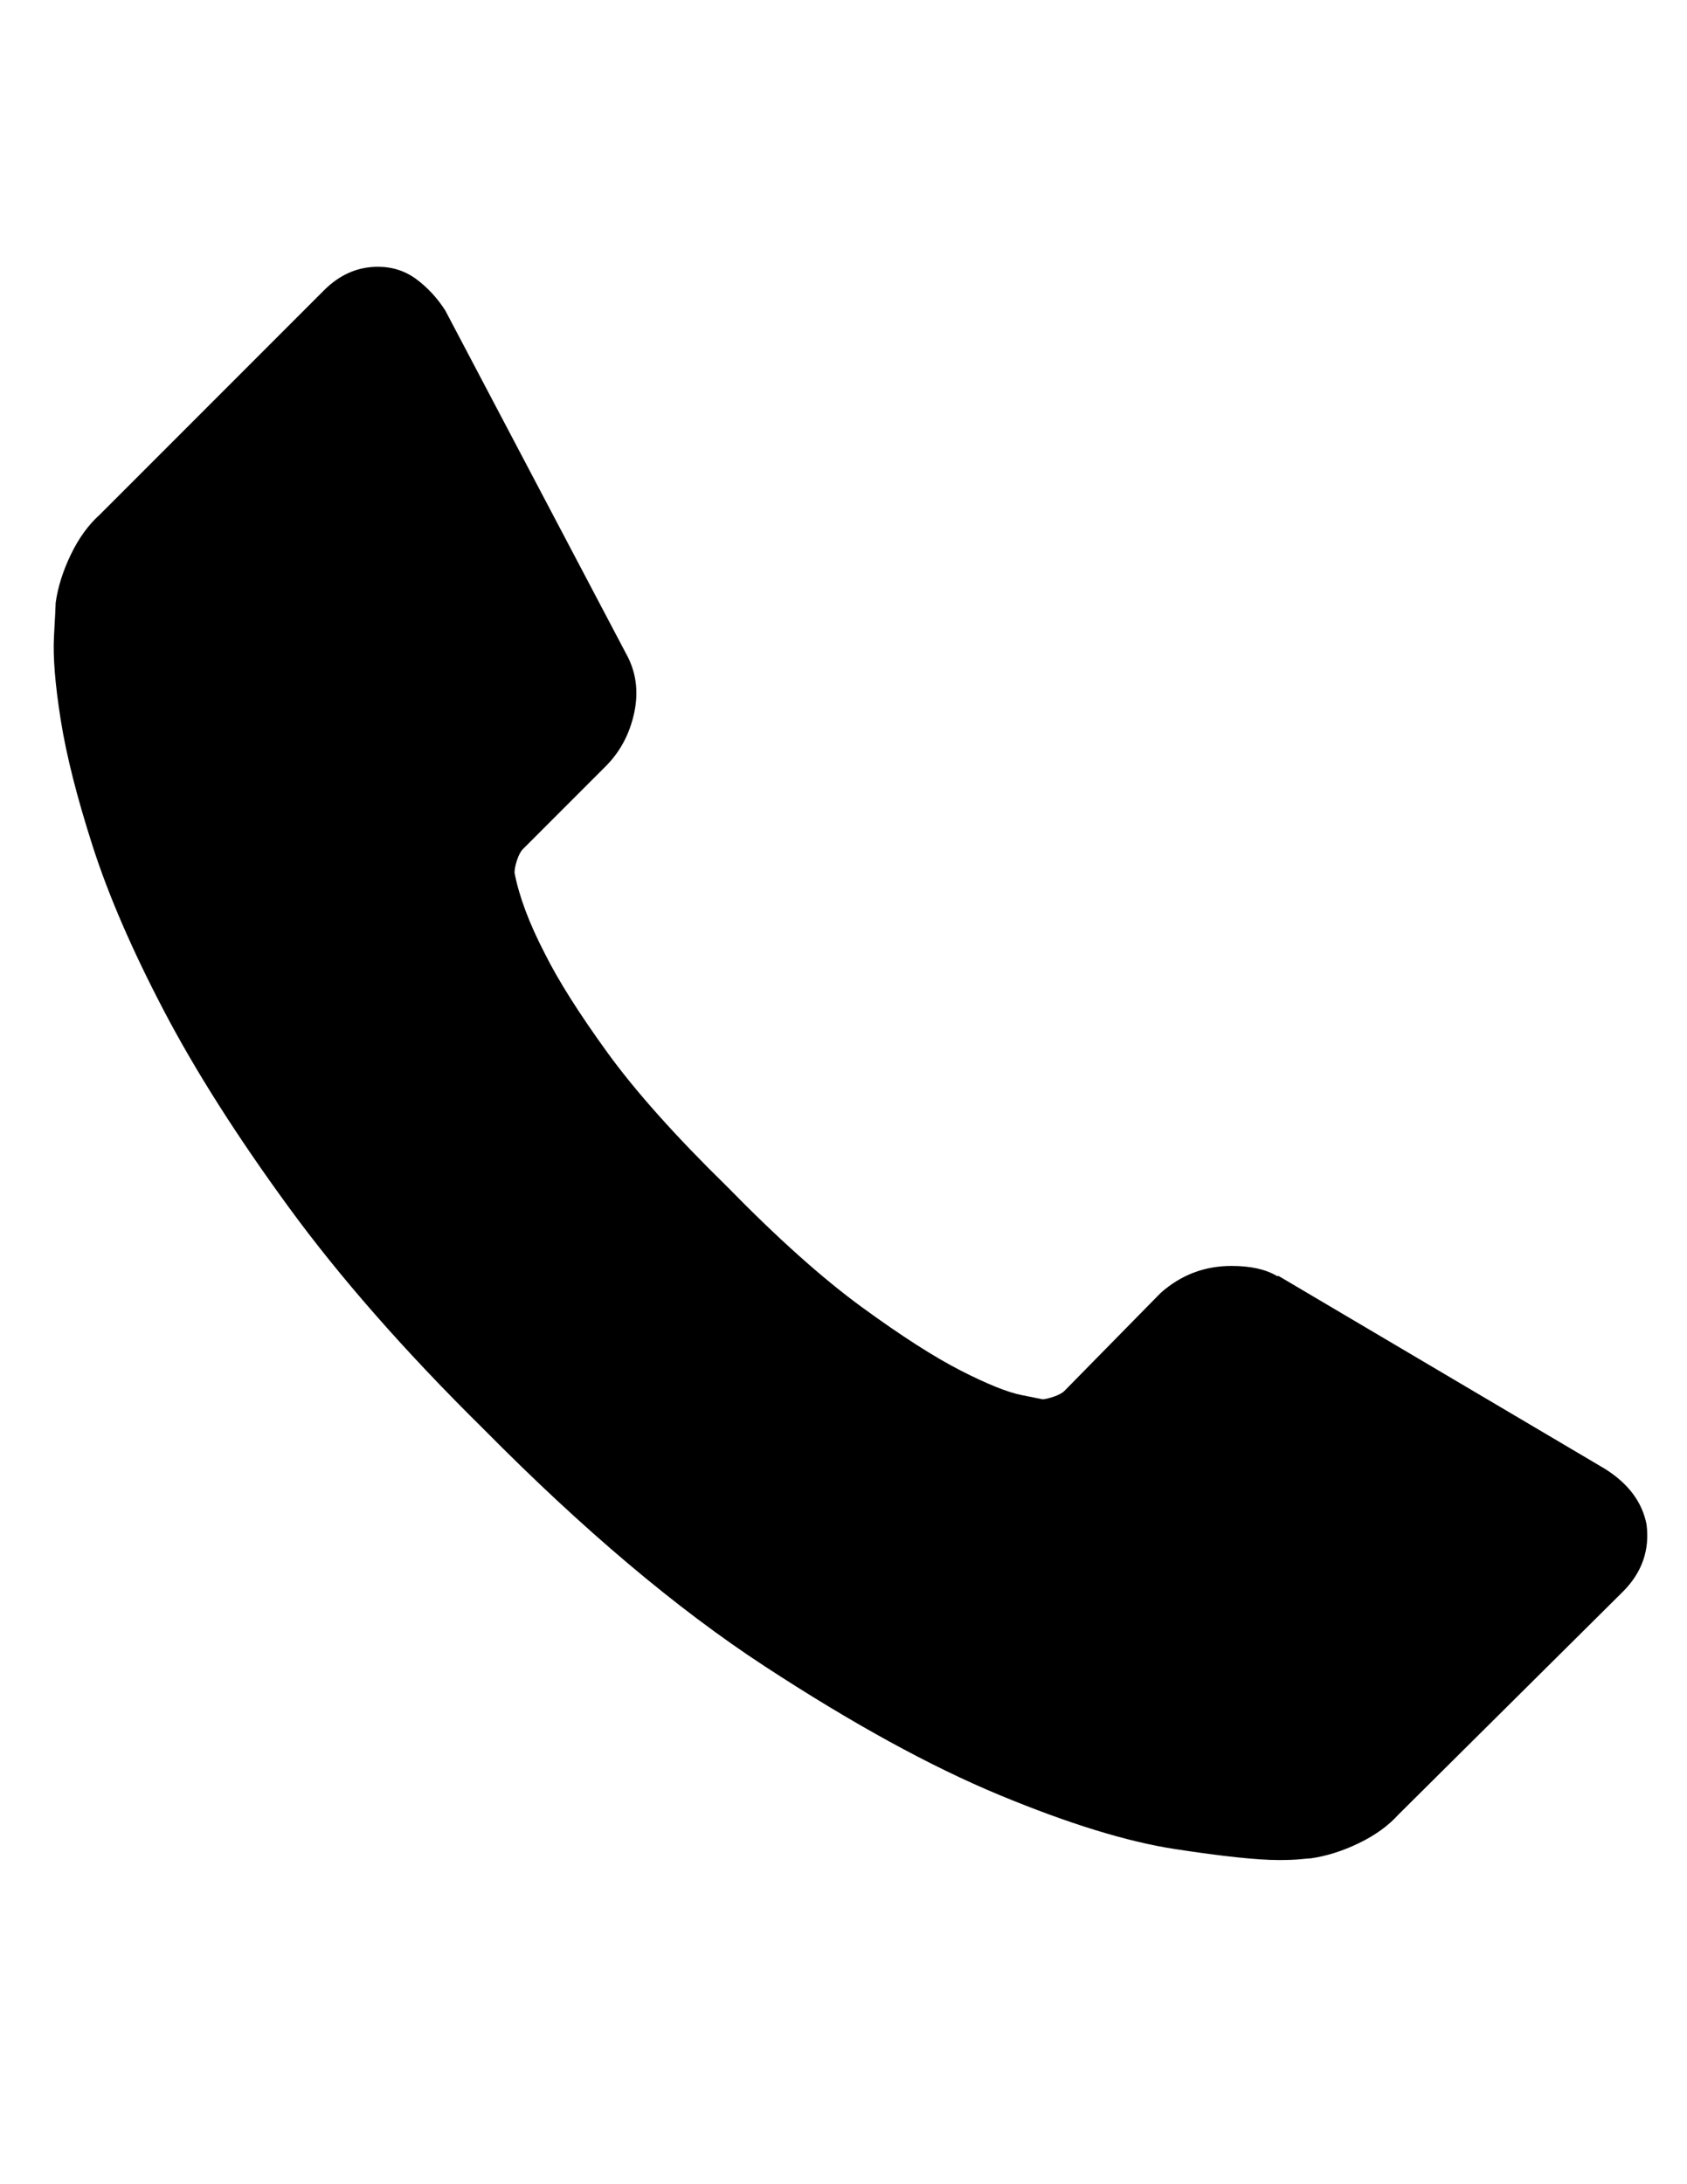
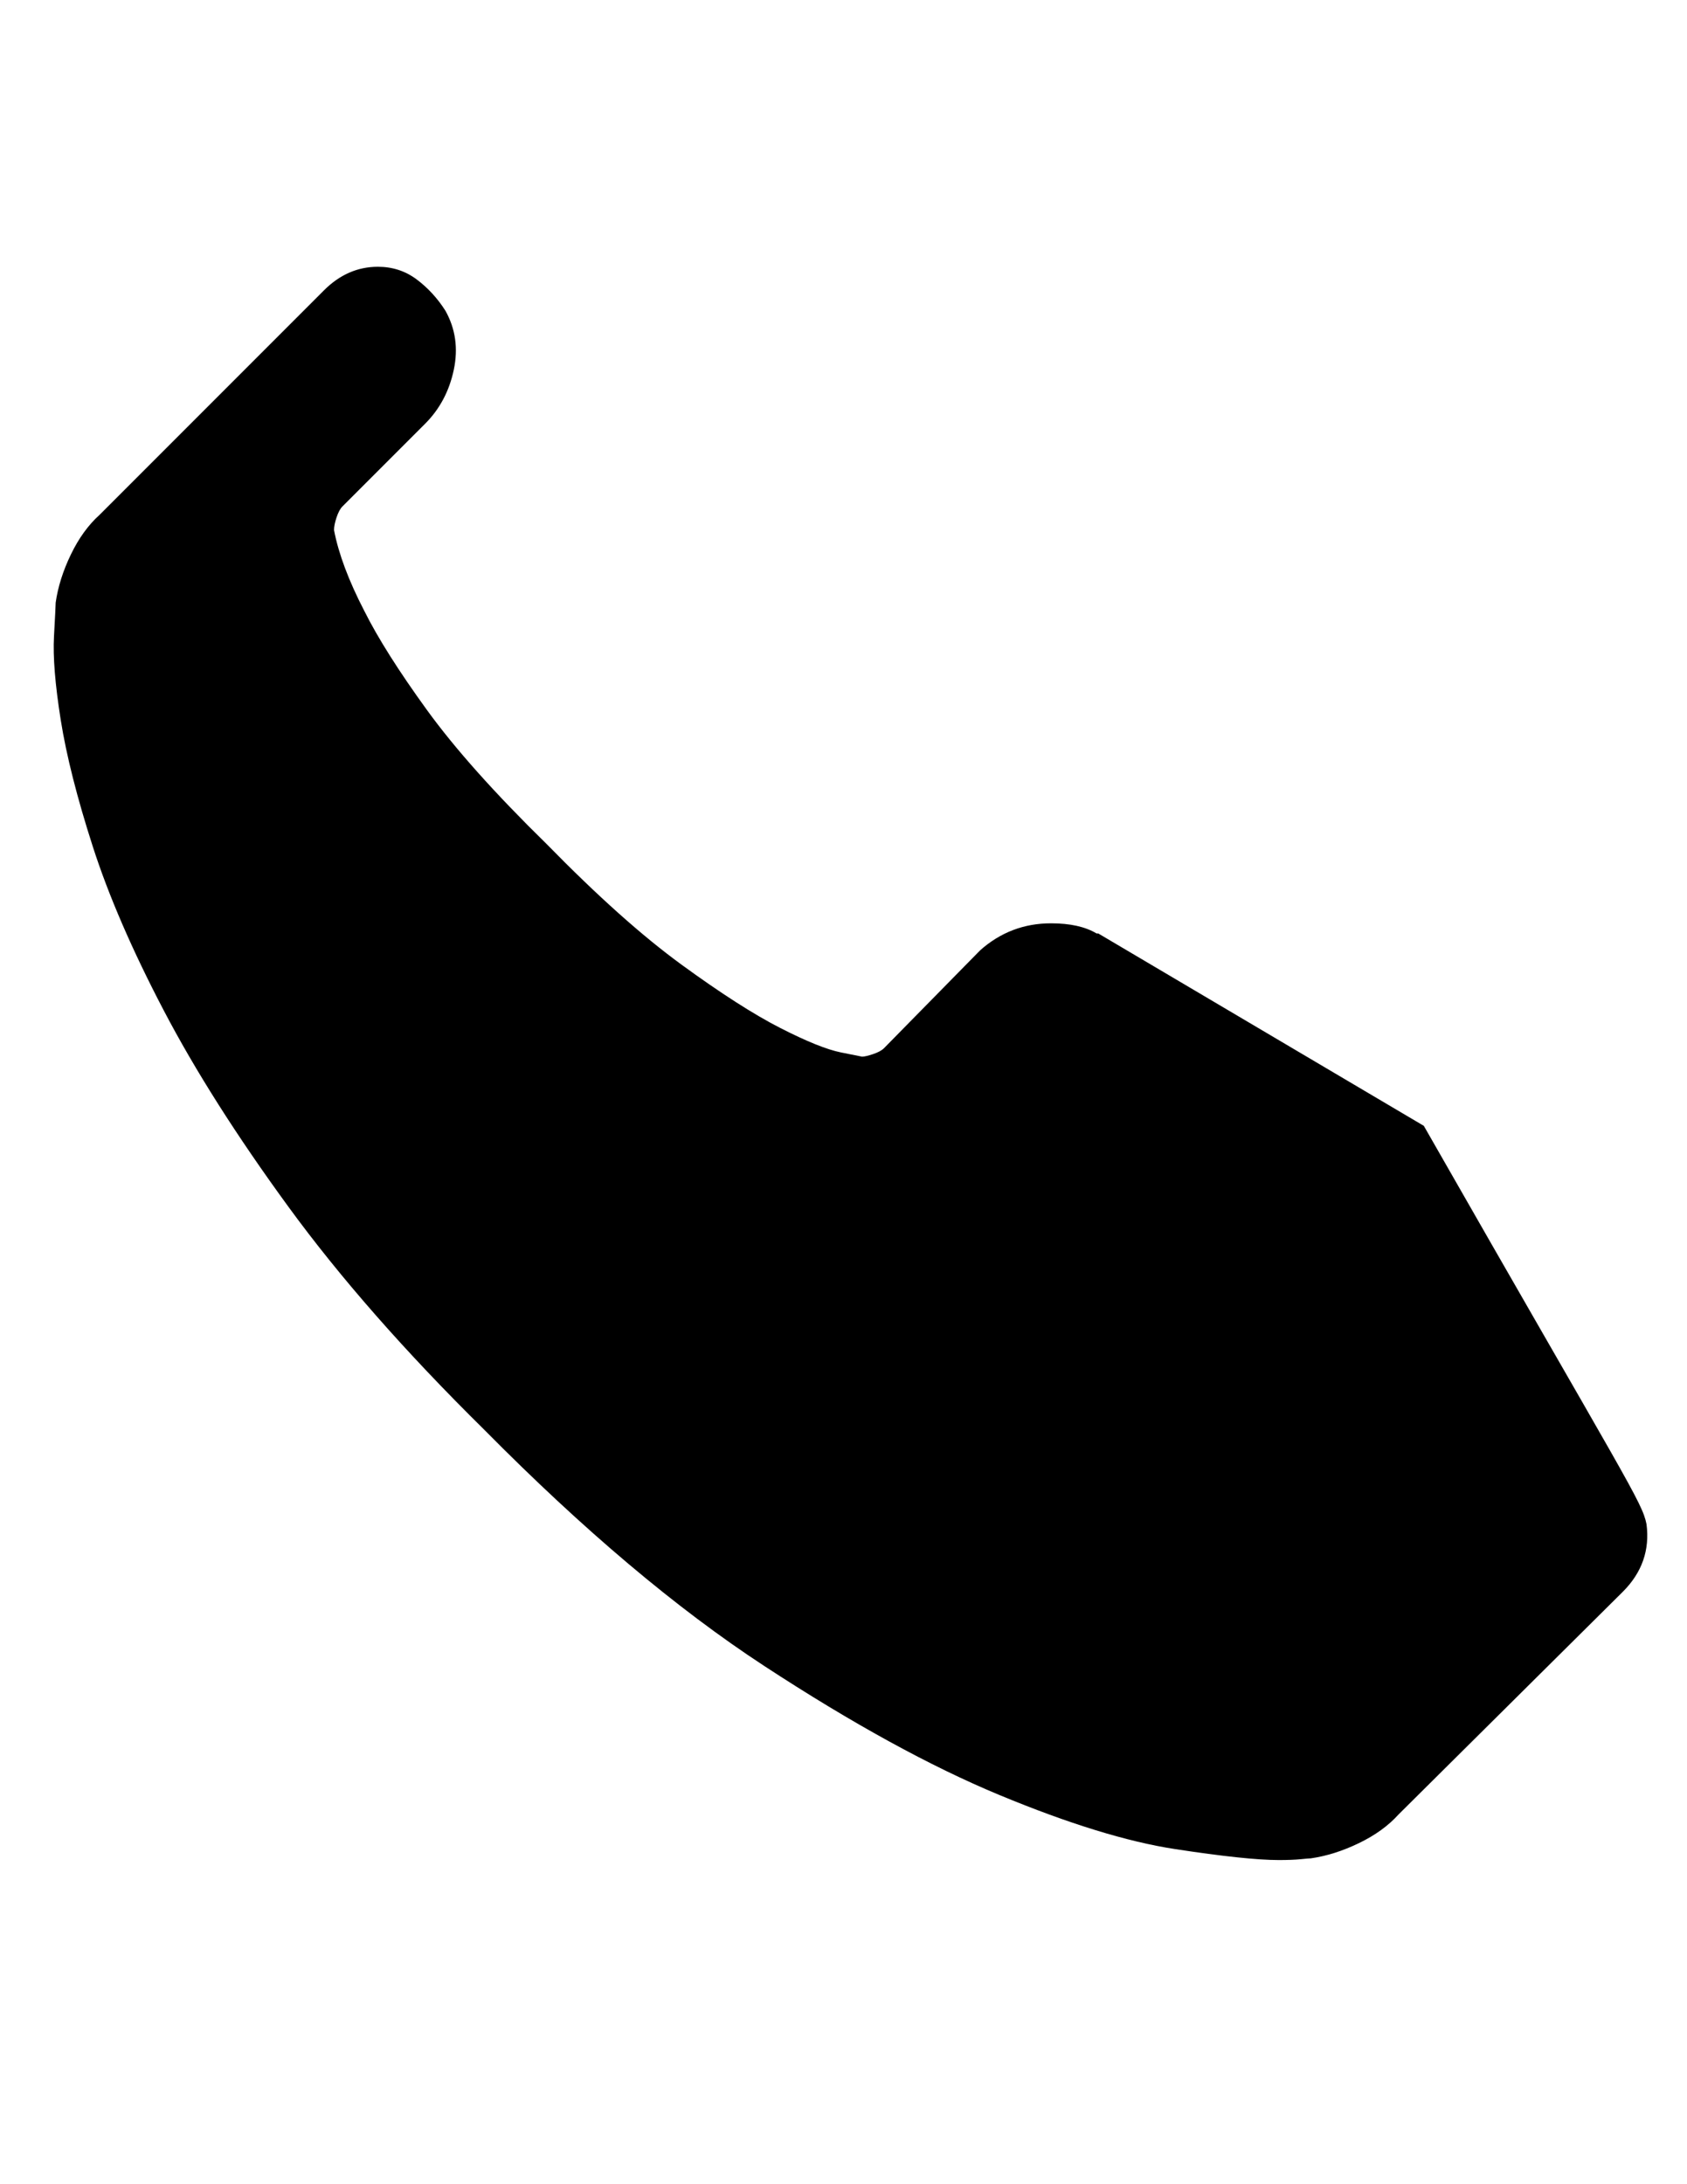
<svg xmlns="http://www.w3.org/2000/svg" version="1.1" id="Capa_1" x="0px" y="0px" width="612px" height="792px" viewBox="0 0 612 792" enable-background="new 0 0 612 792" xml:space="preserve">
-   <path d="M597.312,552.672c1.224,9.384-1.634,17.544-8.568,24.48l-81.396,80.782c-3.672,4.08-8.466,7.55-14.382,10.404  c-5.916,2.856-11.729,4.692-17.44,5.508c-0.408,0-1.634,0.104-3.674,0.308c-2.038,0.204-4.69,0.306-7.954,0.306  c-7.753,0-20.3-1.326-37.64-3.978c-17.34-2.652-38.556-9.182-63.646-19.584c-25.094-10.404-53.552-26.012-85.375-46.818  s-65.688-49.368-101.592-85.68c-28.56-28.152-52.224-55.08-70.992-80.784s-33.864-49.47-45.288-71.298  C47.94,344.49,39.372,324.702,33.66,306.954s-9.588-33.048-11.628-45.9c-2.04-12.852-2.856-22.95-2.448-30.294  c0.408-7.344,0.612-11.424,0.612-12.24c0.816-5.712,2.652-11.526,5.508-17.442s6.324-10.71,10.404-14.382l81.396-81.396  c5.712-5.712,12.24-8.568,19.584-8.568c5.304,0,9.996,1.53,14.076,4.59s7.548,6.834,10.404,11.322l65.484,124.236  c3.672,6.528,4.692,13.668,3.06,21.42c-1.632,7.752-5.1,14.28-10.404,19.584l-29.988,29.988c-0.816,0.816-1.53,2.142-2.142,3.978  c-0.612,1.836-0.918,3.366-0.918,4.59c1.632,8.568,5.304,18.36,11.016,29.376c4.896,9.792,12.444,21.726,22.644,35.802  c10.2,14.076,24.684,30.294,43.452,48.653c18.36,18.769,34.68,33.354,48.96,43.759c14.278,10.402,26.214,18.054,35.802,22.95  c9.588,4.896,16.932,7.854,22.032,8.872l7.648,1.53c0.816,0,2.144-0.306,3.979-0.918s3.162-1.326,3.978-2.142l34.884-35.496  c7.346-6.528,15.912-9.792,25.704-9.792c6.938,0,12.444,1.224,16.524,3.672h0.612l118.114,69.768  C590.58,537.78,595.68,544.512,597.312,552.672z" />
+   <path d="M597.312,552.672c1.224,9.384-1.634,17.544-8.568,24.48l-81.396,80.782c-3.672,4.08-8.466,7.55-14.382,10.404  c-5.916,2.856-11.729,4.692-17.44,5.508c-0.408,0-1.634,0.104-3.674,0.308c-2.038,0.204-4.69,0.306-7.954,0.306  c-7.753,0-20.3-1.326-37.64-3.978c-17.34-2.652-38.556-9.182-63.646-19.584c-25.094-10.404-53.552-26.012-85.375-46.818  s-65.688-49.368-101.592-85.68c-28.56-28.152-52.224-55.08-70.992-80.784s-33.864-49.47-45.288-71.298  C47.94,344.49,39.372,324.702,33.66,306.954s-9.588-33.048-11.628-45.9c-2.04-12.852-2.856-22.95-2.448-30.294  c0.408-7.344,0.612-11.424,0.612-12.24c0.816-5.712,2.652-11.526,5.508-17.442s6.324-10.71,10.404-14.382l81.396-81.396  c5.712-5.712,12.24-8.568,19.584-8.568c5.304,0,9.996,1.53,14.076,4.59s7.548,6.834,10.404,11.322c3.672,6.528,4.692,13.668,3.06,21.42c-1.632,7.752-5.1,14.28-10.404,19.584l-29.988,29.988c-0.816,0.816-1.53,2.142-2.142,3.978  c-0.612,1.836-0.918,3.366-0.918,4.59c1.632,8.568,5.304,18.36,11.016,29.376c4.896,9.792,12.444,21.726,22.644,35.802  c10.2,14.076,24.684,30.294,43.452,48.653c18.36,18.769,34.68,33.354,48.96,43.759c14.278,10.402,26.214,18.054,35.802,22.95  c9.588,4.896,16.932,7.854,22.032,8.872l7.648,1.53c0.816,0,2.144-0.306,3.979-0.918s3.162-1.326,3.978-2.142l34.884-35.496  c7.346-6.528,15.912-9.792,25.704-9.792c6.938,0,12.444,1.224,16.524,3.672h0.612l118.114,69.768  C590.58,537.78,595.68,544.512,597.312,552.672z" />
</svg>